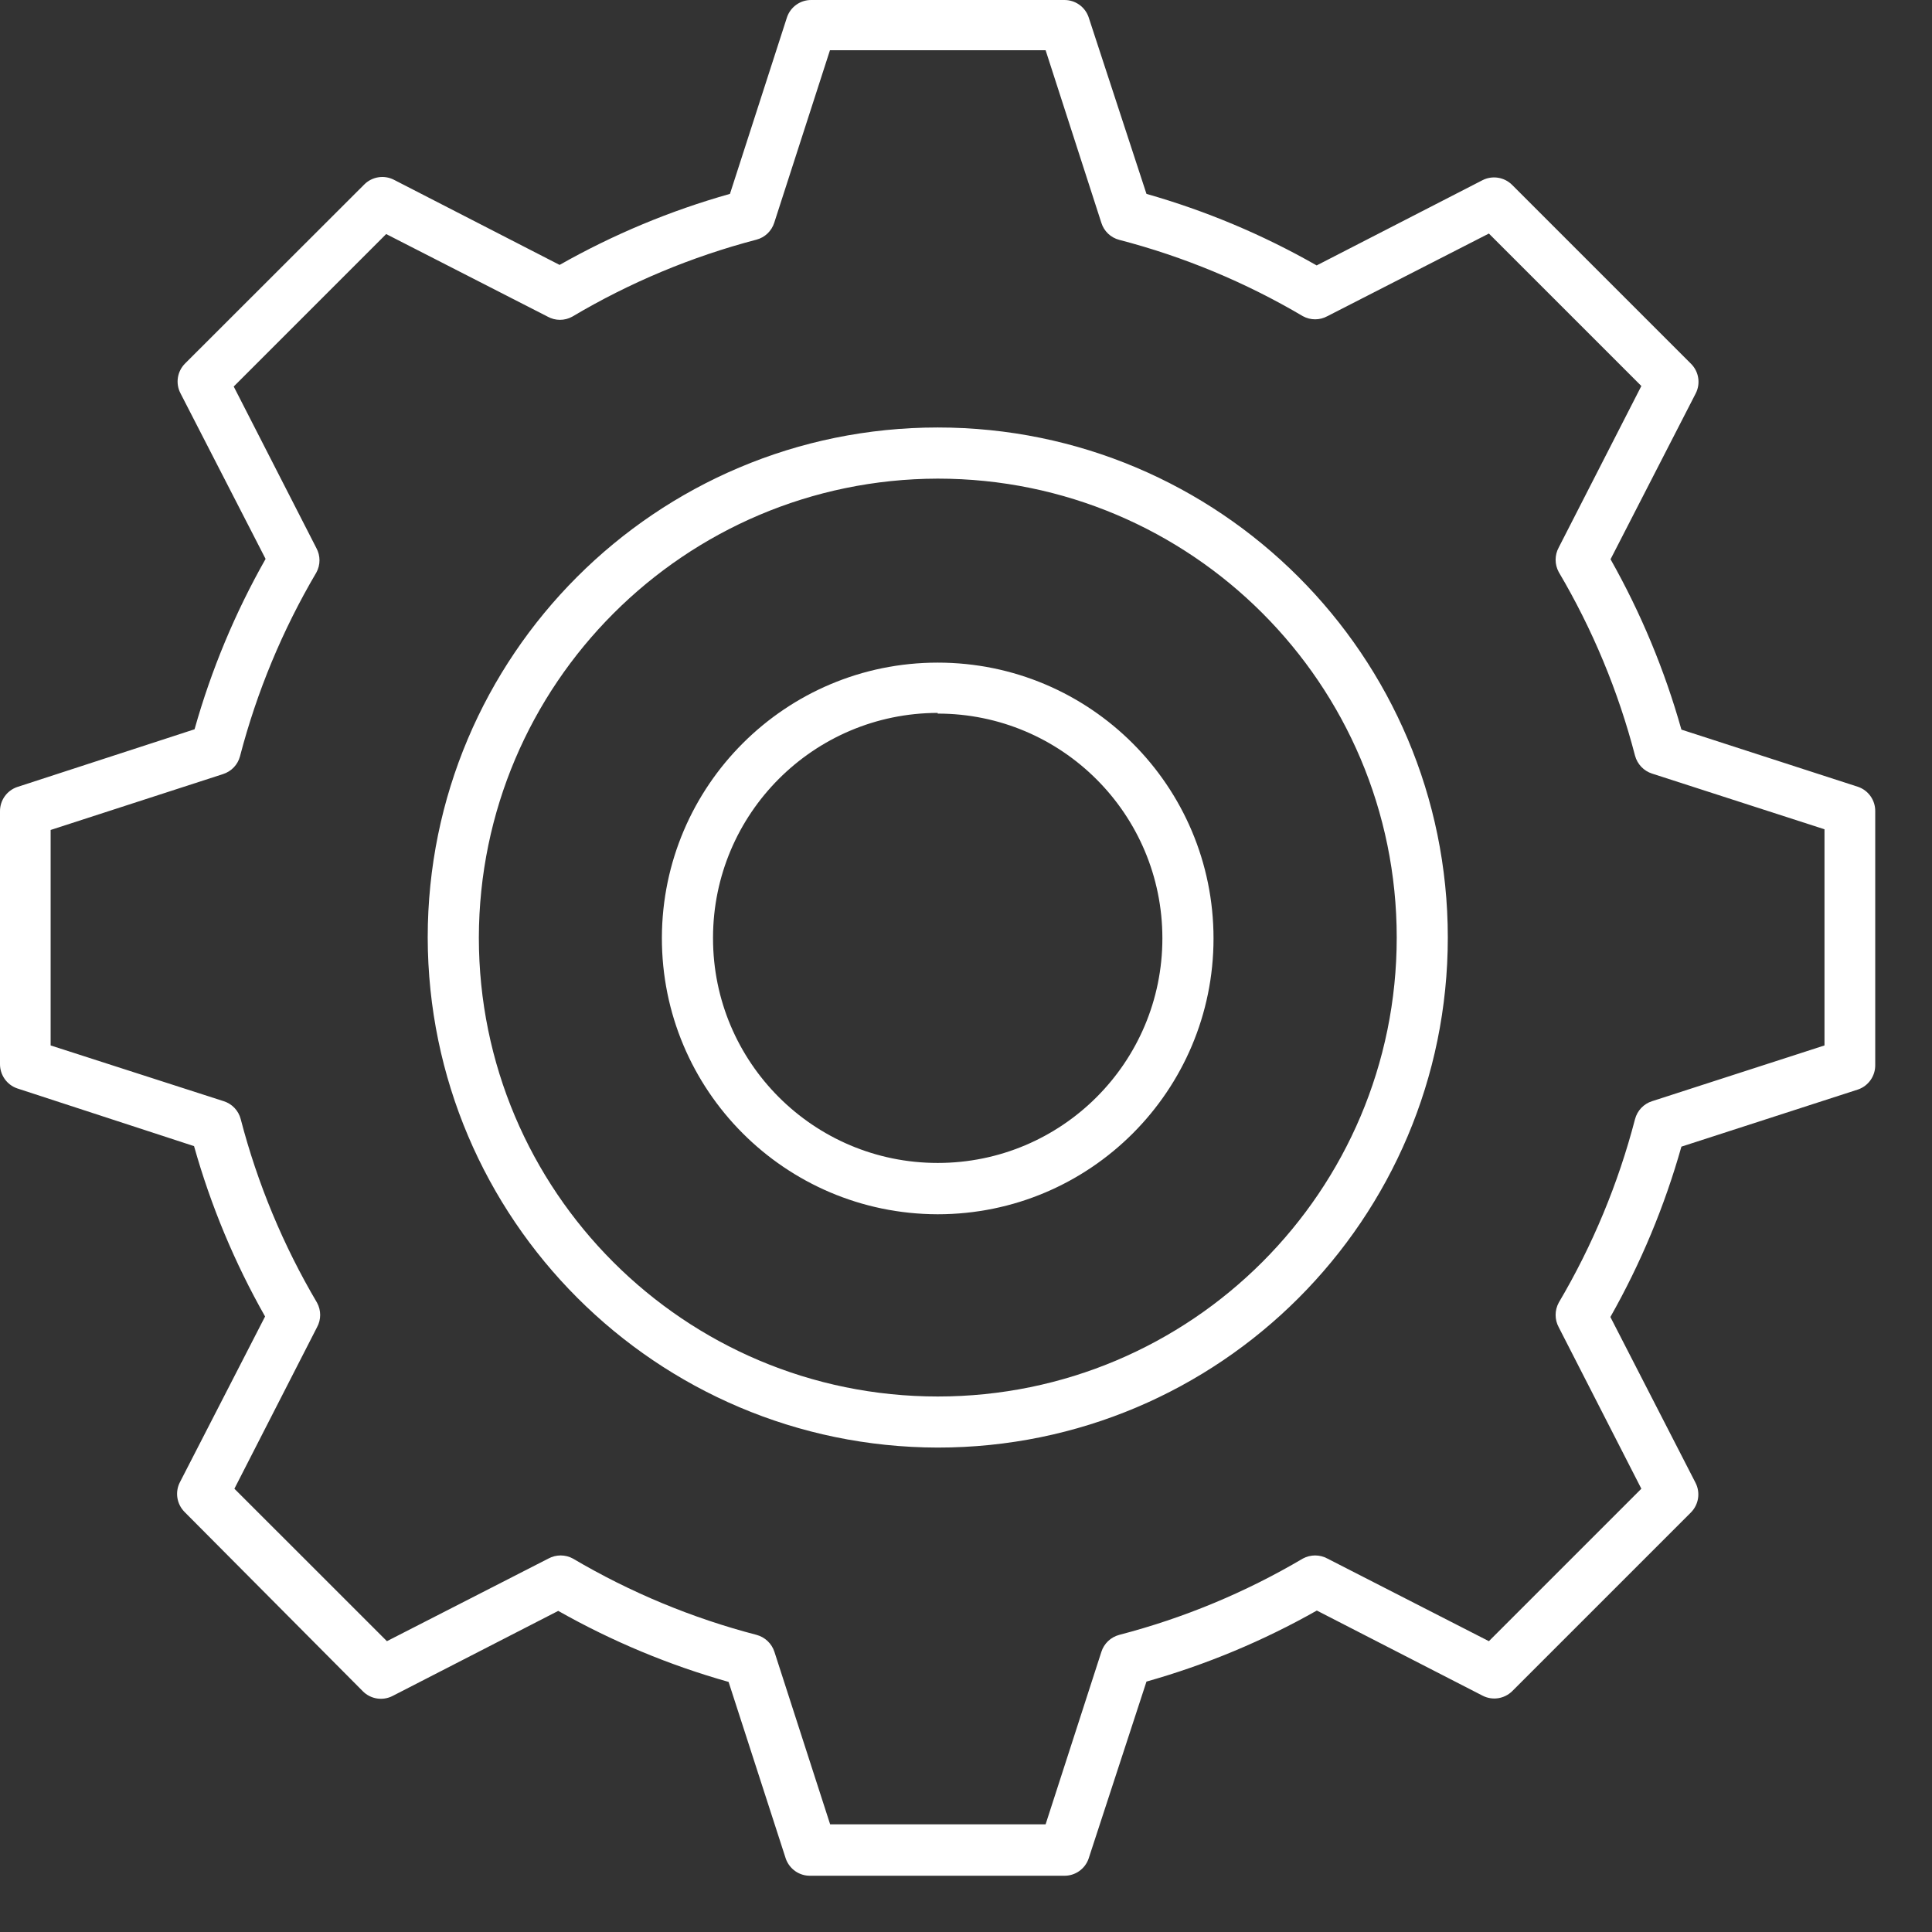
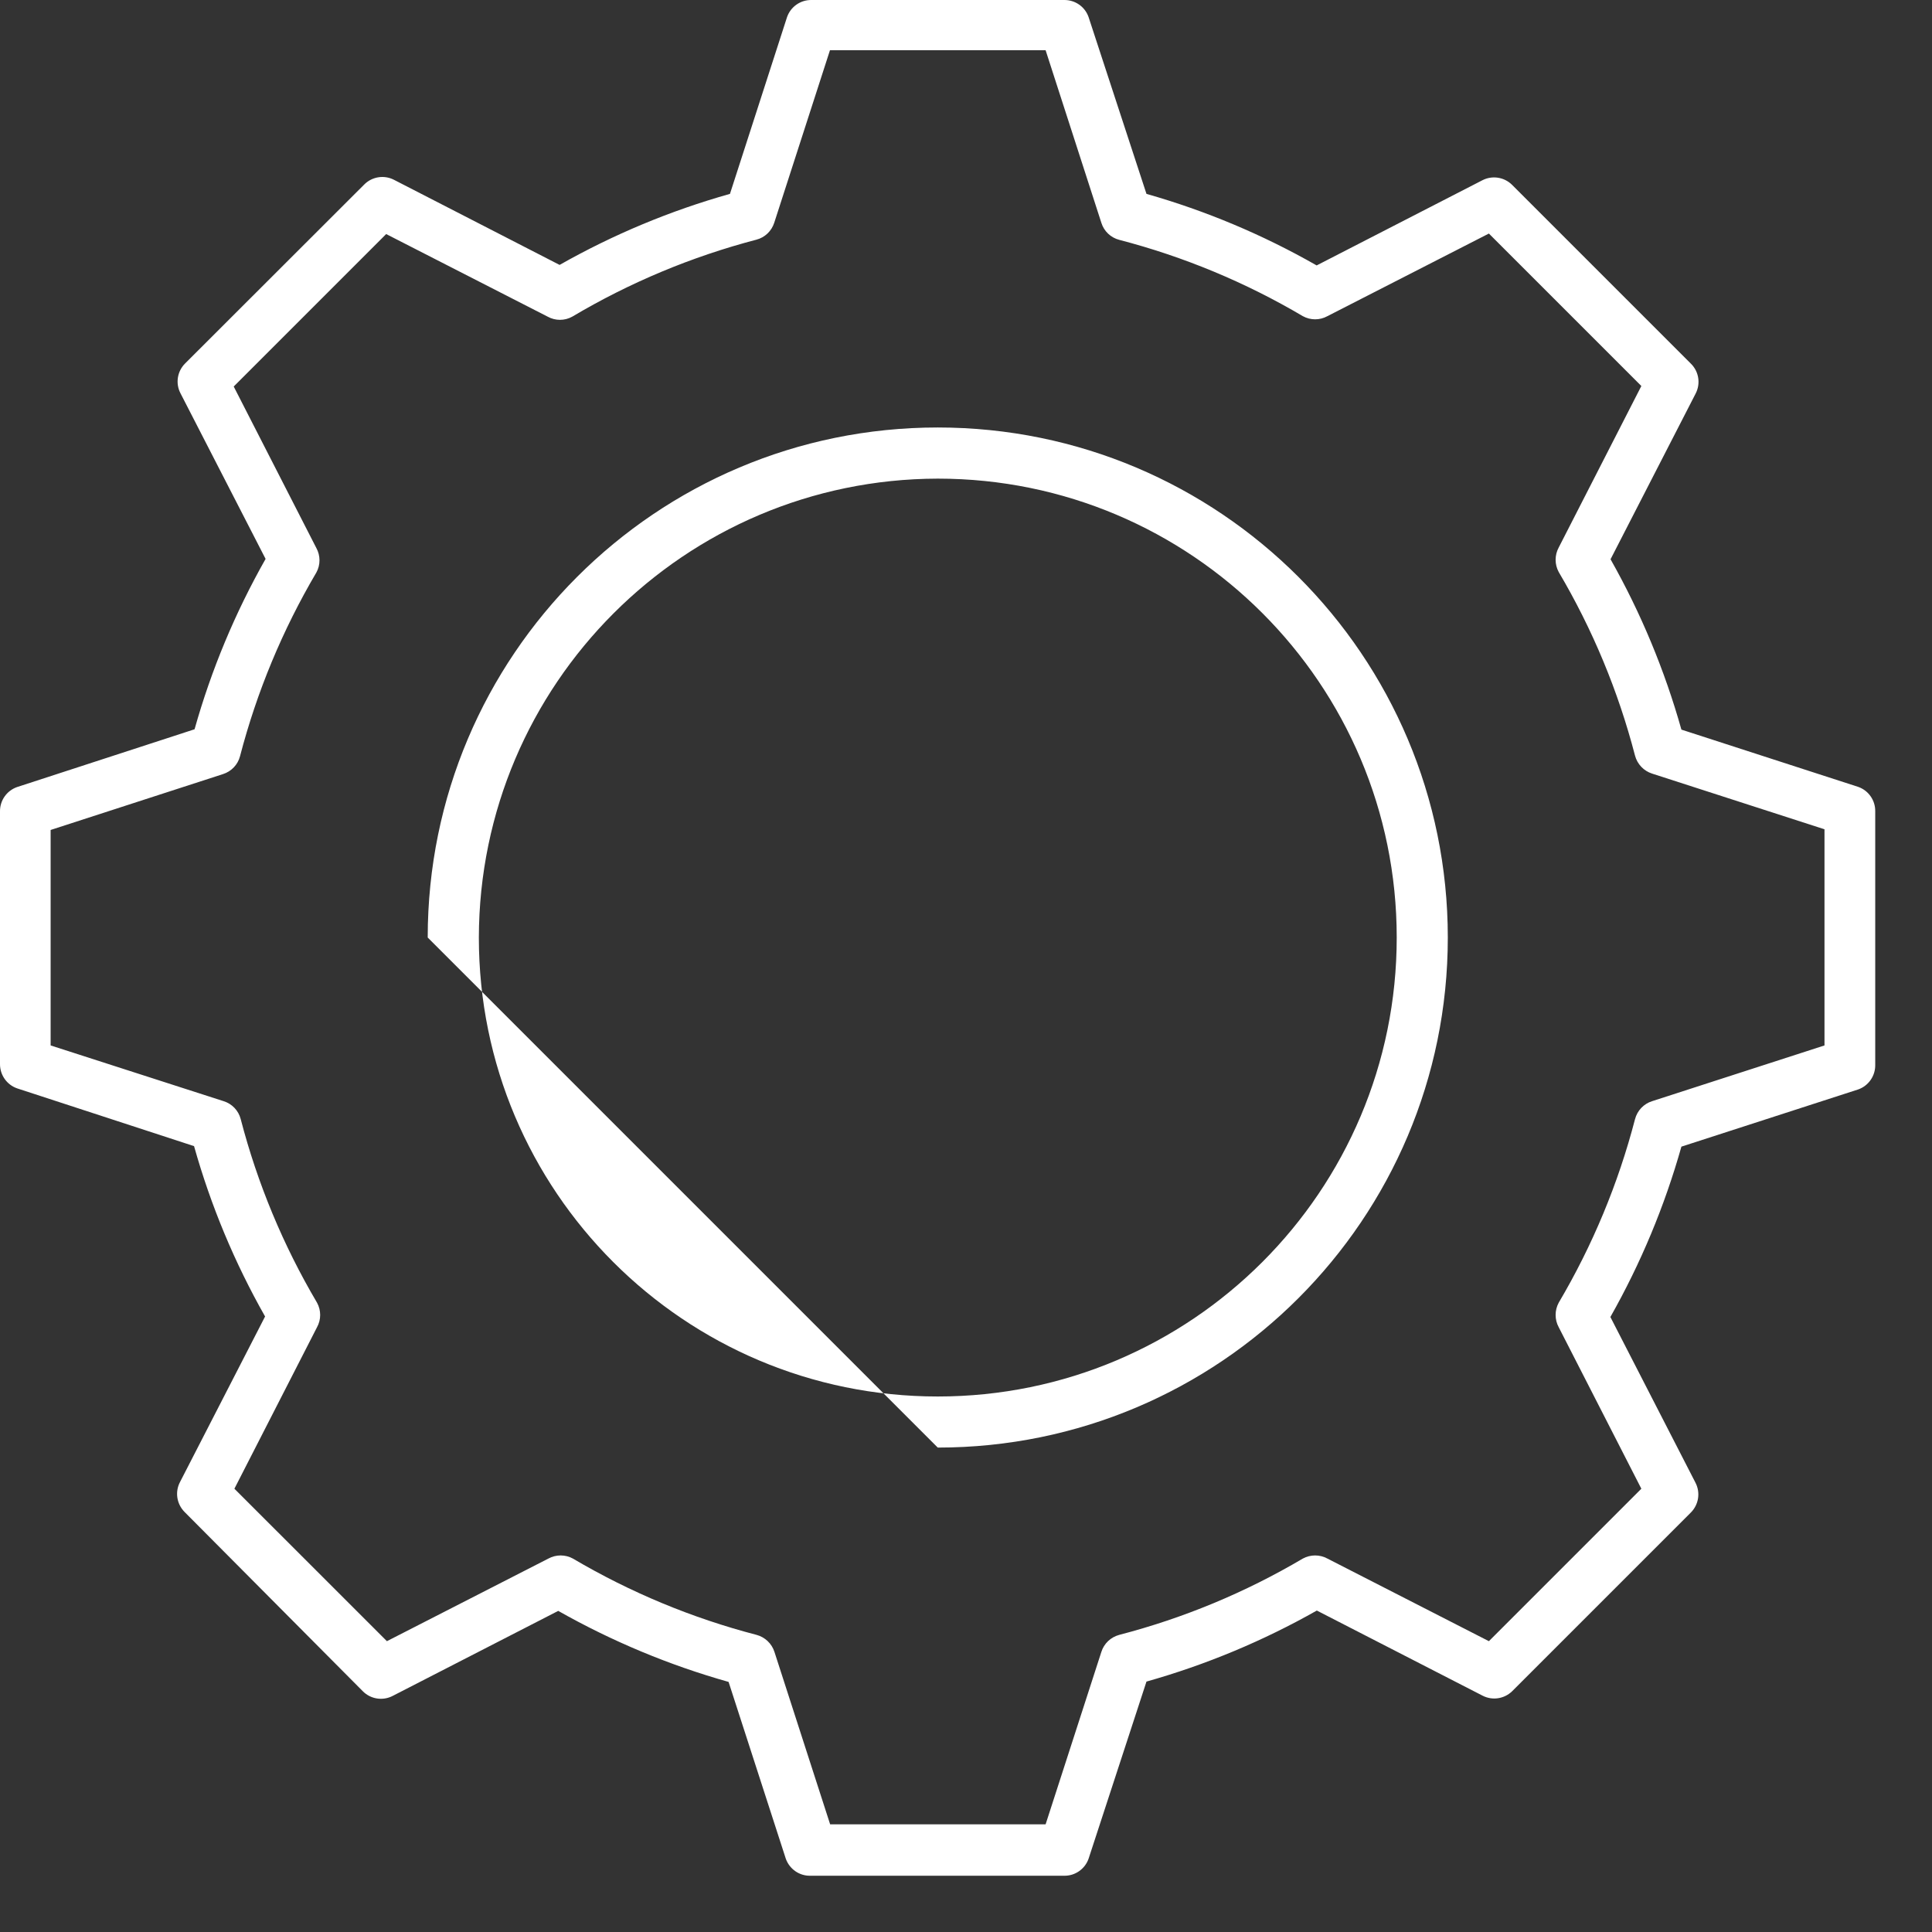
<svg xmlns="http://www.w3.org/2000/svg" width="34" height="34" viewBox="0 0 34 34" fill="none">
  <rect x="0" y="0" width="34" height="34" fill="#333333" stroke="none" />
  <path d="M0.303 19.154L3.415 20.17C3.709 21.216 4.129 22.223 4.665 23.168L3.166 26.085C3.077 26.258 3.11 26.468 3.247 26.607L6.386 29.764C6.523 29.902 6.734 29.935 6.907 29.847L9.824 28.349C10.77 28.884 11.776 29.304 12.822 29.599L13.829 32.711C13.894 32.892 14.066 33.013 14.258 33.01H18.728C18.92 33.013 19.093 32.892 19.157 32.711L20.176 29.593C21.222 29.298 22.229 28.878 23.174 28.343L26.091 29.841C26.264 29.93 26.474 29.898 26.613 29.761L29.758 26.616C29.895 26.477 29.927 26.267 29.838 26.094L28.34 23.177C28.875 22.232 29.295 21.225 29.59 20.179L32.702 19.172C32.883 19.108 33.003 18.935 33.001 18.743V14.276C33.003 14.084 32.883 13.912 32.702 13.848L29.59 12.84C29.296 11.795 28.877 10.788 28.343 9.842L29.841 6.925C29.93 6.752 29.898 6.542 29.761 6.404L26.61 3.253C26.472 3.116 26.261 3.083 26.088 3.172L23.171 4.671C22.227 4.132 21.221 3.709 20.176 3.412L19.157 0.3C19.093 0.118 18.921 -0.002 18.728 2.39073e-05H14.279C14.087 -0.002 13.915 0.118 13.851 0.3L12.846 3.412C11.8 3.706 10.794 4.126 9.848 4.662L6.931 3.163C6.758 3.075 6.547 3.109 6.41 3.247L3.256 6.398C3.119 6.536 3.086 6.746 3.175 6.919L4.674 9.836C4.138 10.782 3.718 11.788 3.424 12.834L0.3 13.851C0.118 13.915 -0.002 14.087 2.39074e-05 14.279V18.725C-0.001 18.918 0.12 19.091 0.303 19.154ZM3.924 13.623C4.072 13.576 4.185 13.458 4.224 13.308C4.52 12.173 4.972 11.086 5.567 10.076C5.641 9.942 5.641 9.779 5.567 9.644L4.113 6.802L6.796 4.119L9.639 5.573C9.773 5.647 9.936 5.647 10.07 5.573C11.082 4.972 12.173 4.516 13.311 4.218C13.461 4.179 13.579 4.066 13.626 3.918L14.606 0.884H18.401L19.382 3.921C19.428 4.069 19.547 4.182 19.697 4.221C20.831 4.516 21.919 4.968 22.928 5.564C23.063 5.638 23.226 5.638 23.36 5.564L26.202 4.11L28.885 6.793L27.431 9.635C27.358 9.77 27.358 9.932 27.431 10.067C28.027 11.076 28.479 12.164 28.774 13.299C28.814 13.448 28.927 13.567 29.074 13.614L32.108 14.594V18.398L29.074 19.379C28.927 19.425 28.814 19.544 28.774 19.694C28.479 20.828 28.027 21.916 27.431 22.925C27.358 23.06 27.358 23.223 27.431 23.357L28.885 26.199L26.202 28.882L23.36 27.428C23.226 27.355 23.063 27.355 22.928 27.428C21.919 28.024 20.831 28.476 19.697 28.771C19.547 28.811 19.428 28.924 19.382 29.071L18.401 32.105H14.609L13.629 29.071C13.582 28.924 13.463 28.811 13.314 28.771C12.18 28.476 11.092 28.024 10.082 27.428C9.948 27.355 9.785 27.355 9.651 27.428L6.809 28.882L4.125 26.199L5.579 23.357C5.653 23.223 5.653 23.06 5.579 22.925C4.983 21.916 4.531 20.828 4.236 19.694C4.197 19.544 4.084 19.425 3.936 19.379L0.891 18.398V14.606L3.924 13.623Z" fill="white" />
-   <path d="M16.503 25.475C21.46 25.475 25.479 21.456 25.479 16.499C25.479 11.542 21.46 7.523 16.503 7.523C11.546 7.523 7.527 11.542 7.527 16.499C7.537 21.452 11.55 25.465 16.503 25.475ZM16.503 8.423C20.964 8.423 24.58 12.039 24.58 16.499C24.58 20.96 20.964 24.576 16.503 24.576C12.043 24.576 8.427 20.96 8.427 16.499C8.437 12.043 12.047 8.433 16.503 8.423Z" fill="white" />
-   <path d="M16.502 21.369C19.183 21.369 21.356 19.195 21.356 16.515C21.356 13.834 19.183 11.661 16.502 11.661C13.827 11.661 11.657 13.825 11.648 16.5C11.643 19.184 13.815 21.363 16.499 21.369C16.5 21.369 16.501 21.369 16.502 21.369ZM16.502 12.558C18.686 12.558 20.456 14.328 20.456 16.512C20.456 18.696 18.686 20.466 16.502 20.466C14.318 20.466 12.548 18.696 12.548 16.512C12.548 16.508 12.548 16.504 12.548 16.5C12.551 14.317 14.32 12.549 16.502 12.546V12.558Z" fill="white" />
+   <path d="M16.503 25.475C21.46 25.475 25.479 21.456 25.479 16.499C25.479 11.542 21.46 7.523 16.503 7.523C11.546 7.523 7.527 11.542 7.527 16.499ZM16.503 8.423C20.964 8.423 24.58 12.039 24.58 16.499C24.58 20.96 20.964 24.576 16.503 24.576C12.043 24.576 8.427 20.96 8.427 16.499C8.437 12.043 12.047 8.433 16.503 8.423Z" fill="white" />
</svg>